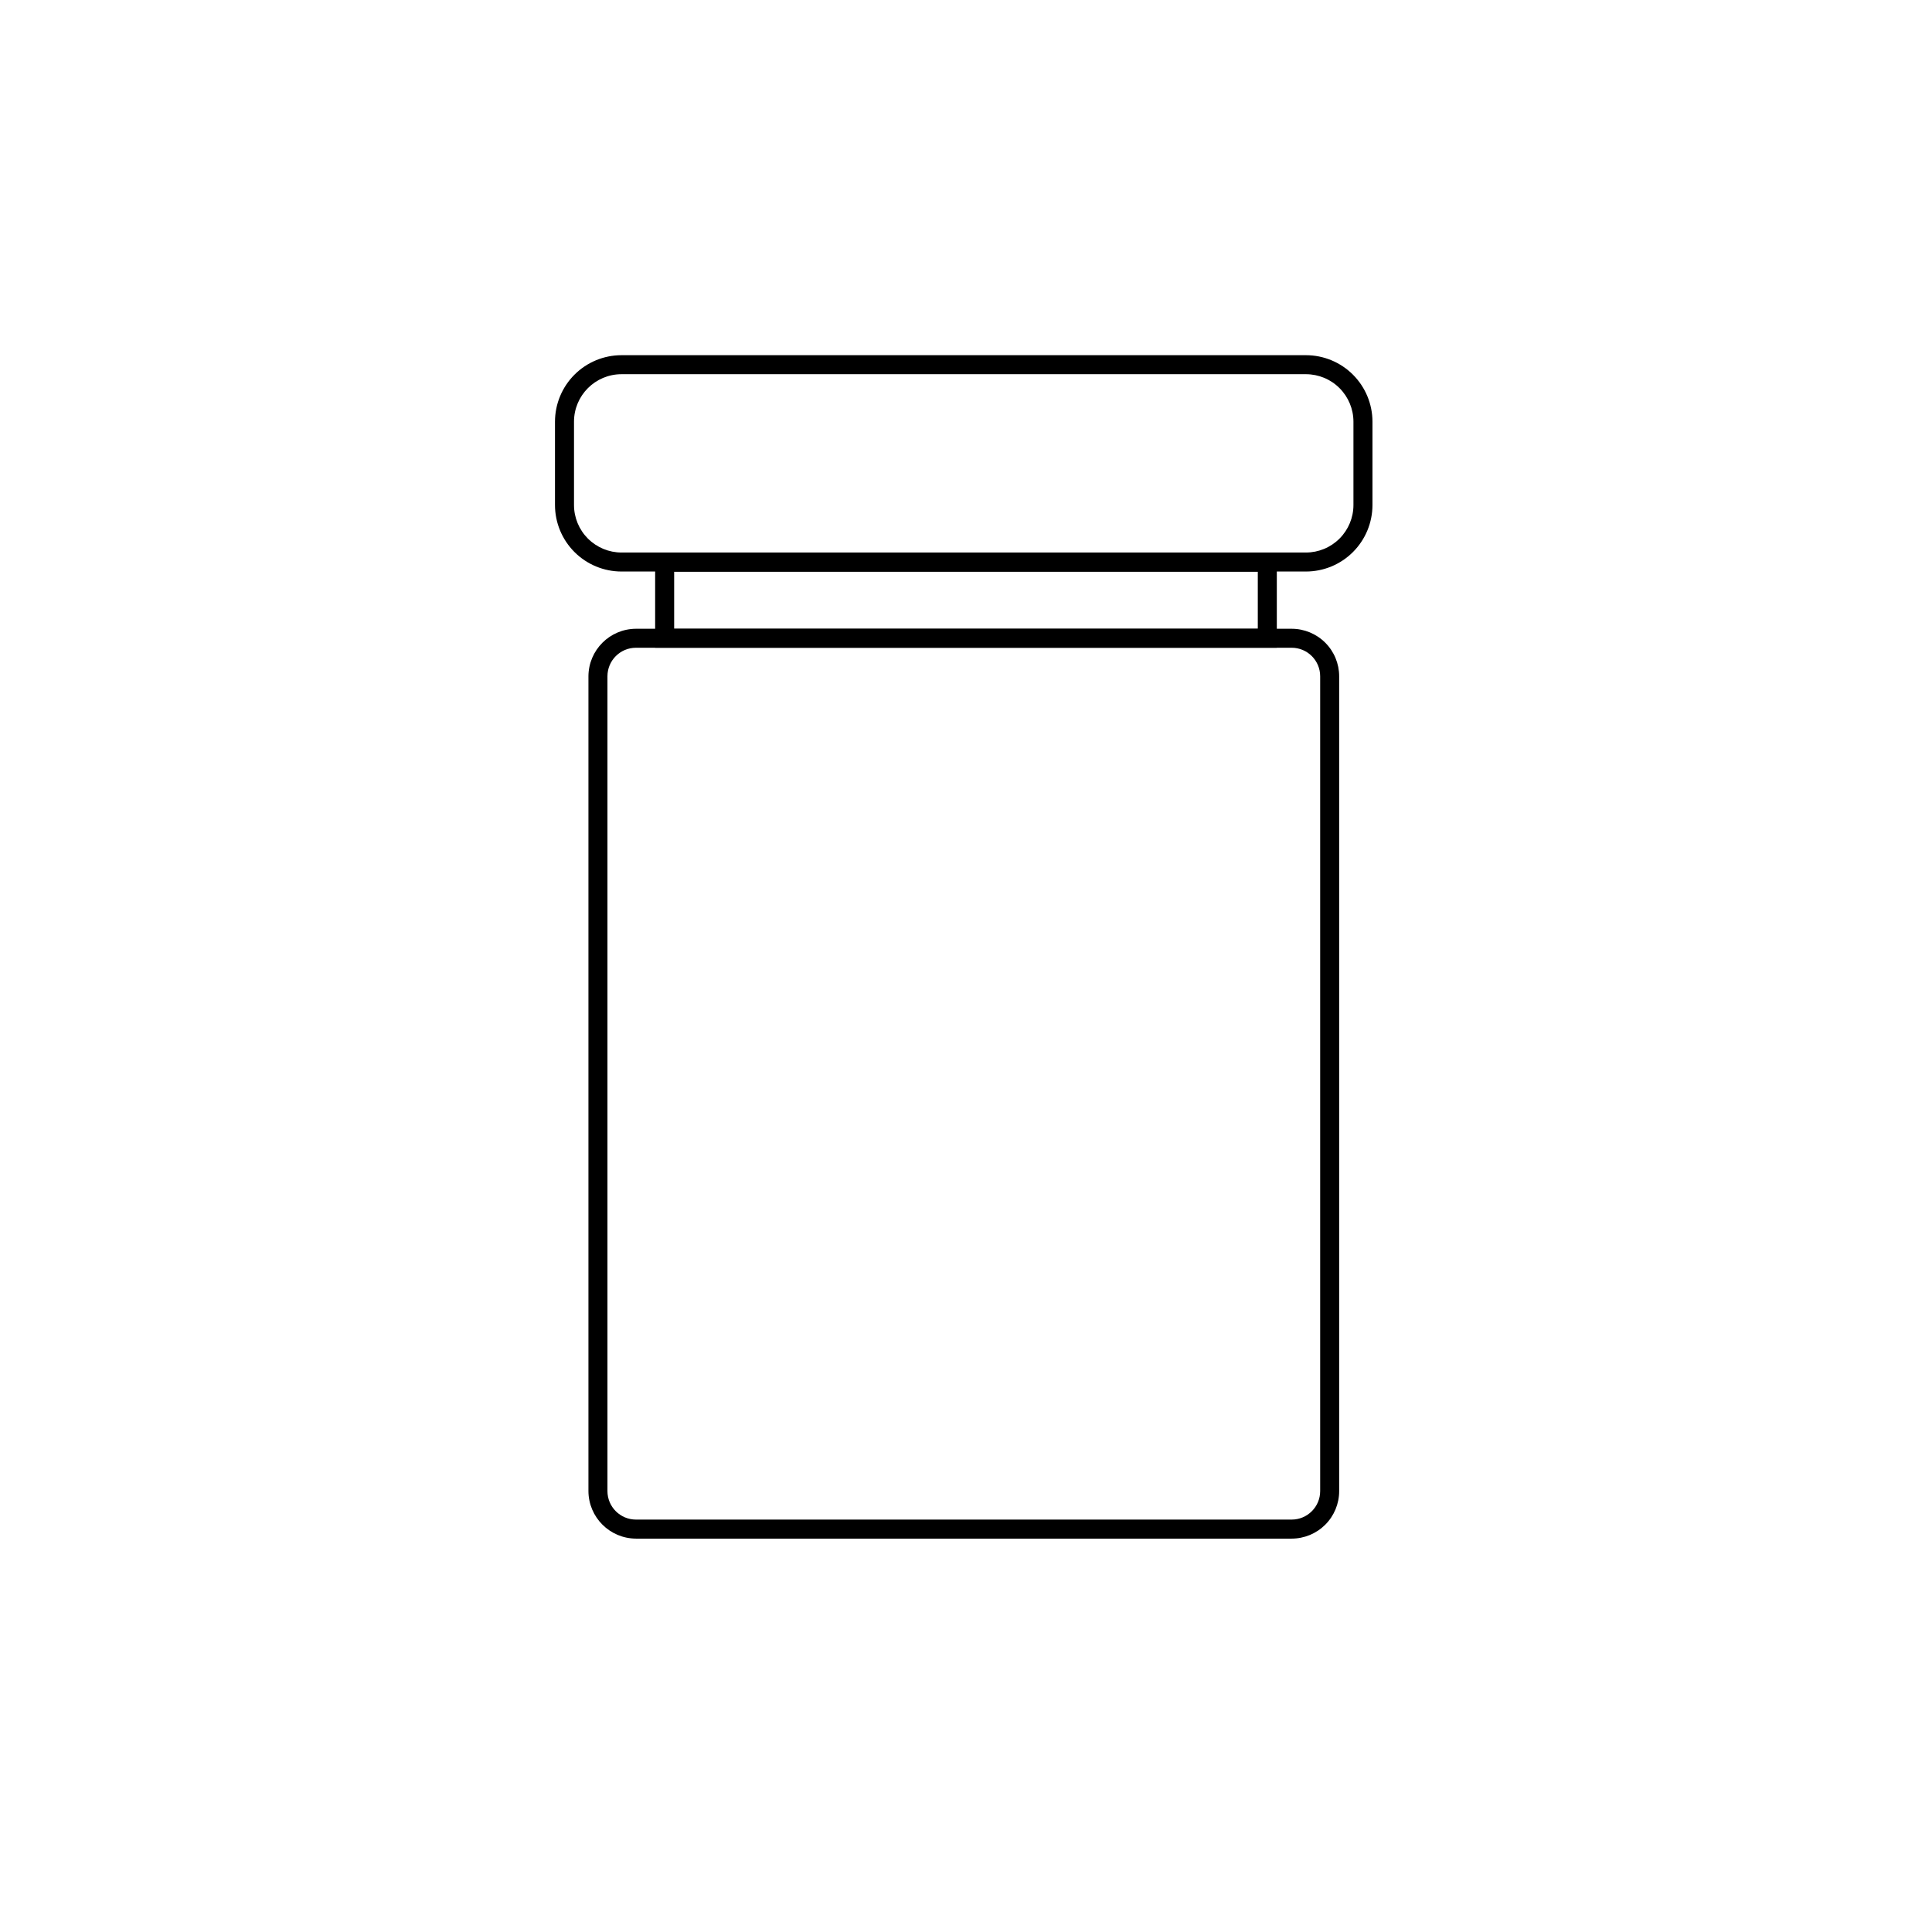
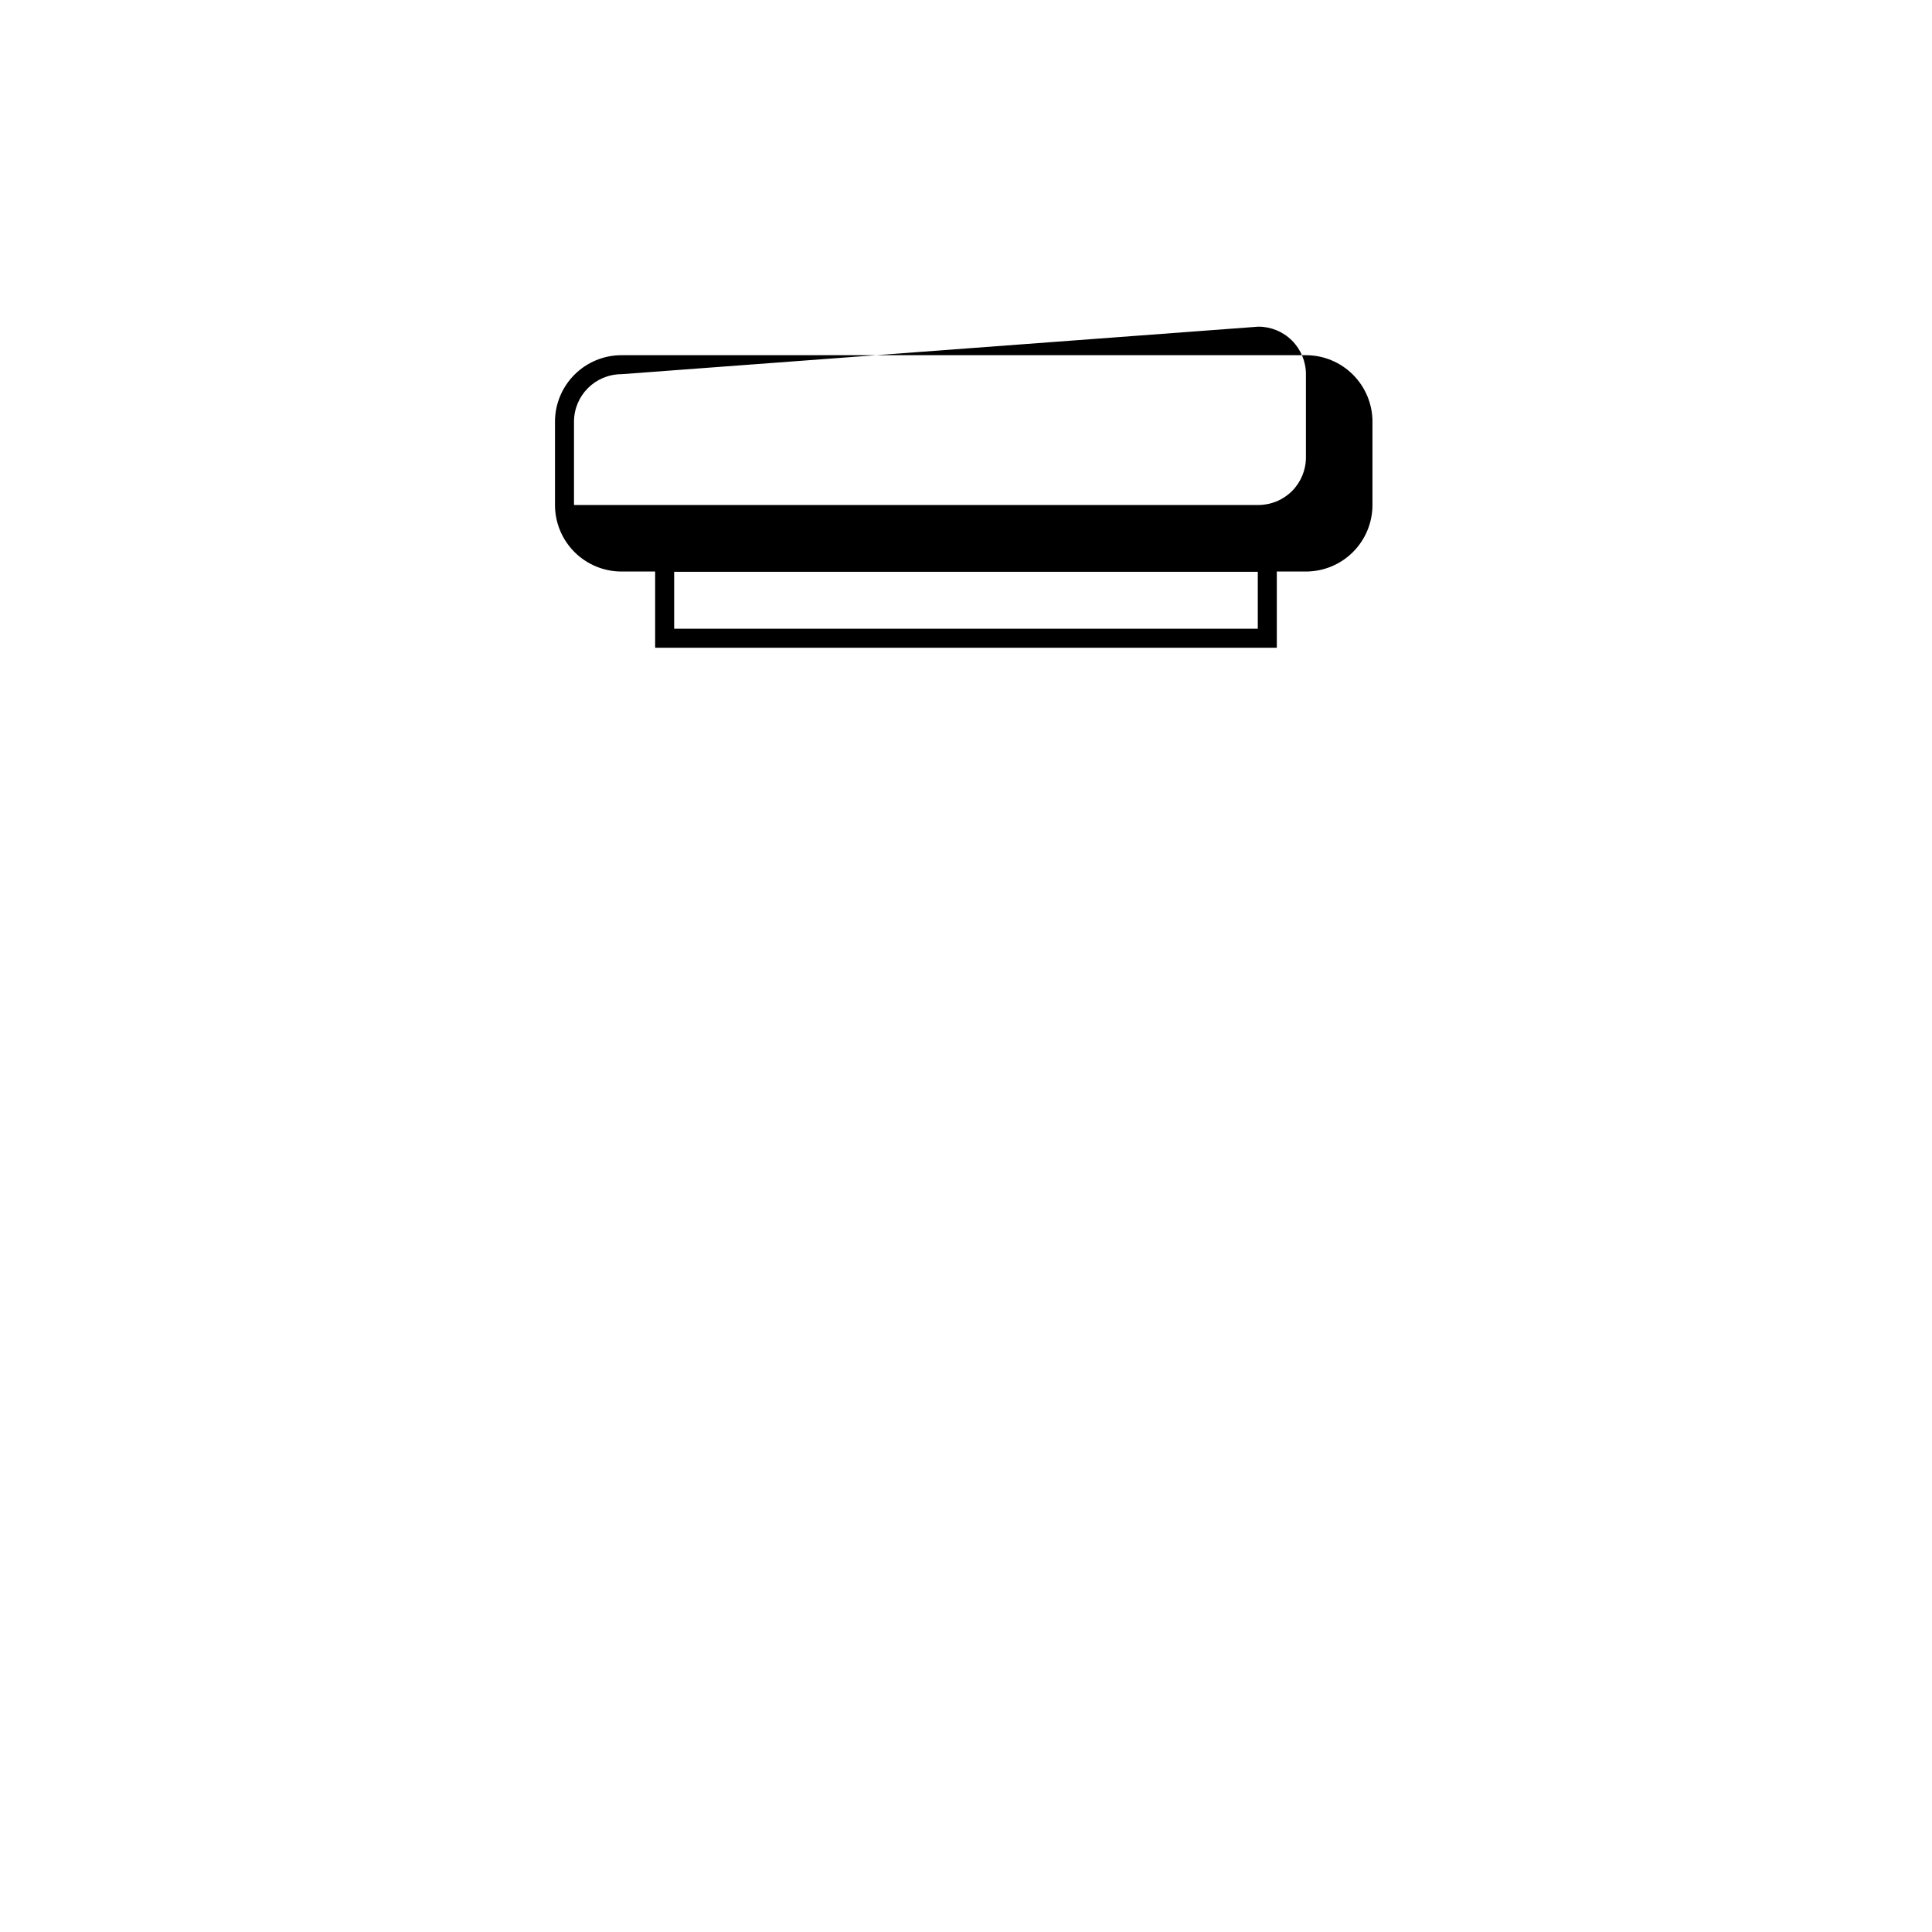
<svg xmlns="http://www.w3.org/2000/svg" fill="#000000" width="800px" height="800px" version="1.1" viewBox="144 144 512 512">
  <g>
-     <path d="m486.3 551.75h-173.76c-6.945-0.027-12.57-5.652-12.598-12.594v-215.93c0.027-6.945 5.652-12.57 12.598-12.598h173.76c3.34 0 6.543 1.328 8.906 3.691 2.363 2.359 3.688 5.566 3.688 8.906v215.93c0 3.34-1.324 6.543-3.688 8.906-2.363 2.359-5.566 3.688-8.906 3.688zm-173.76-236.09c-4.176 0-7.559 3.383-7.559 7.559v215.93c0 4.172 3.383 7.555 7.559 7.555h173.76c4.176 0 7.559-3.383 7.559-7.555v-215.93c0-4.176-3.383-7.559-7.559-7.559z" />
-     <path d="m490.08 295.46h-181.37c-4.676 0-9.16-1.855-12.469-5.164-3.305-3.305-5.164-7.793-5.164-12.469v-22.066c0-4.676 1.859-9.16 5.164-12.469 3.309-3.309 7.793-5.164 12.469-5.164h181.37c4.68 0 9.164 1.855 12.469 5.164 3.309 3.309 5.168 7.793 5.168 12.469v22.066c0 4.676-1.859 9.164-5.168 12.469-3.305 3.309-7.789 5.164-12.469 5.164zm-181.37-52.297v0.004c-6.953 0-12.594 5.637-12.594 12.594v22.066c0 3.34 1.328 6.543 3.688 8.906 2.363 2.363 5.566 3.691 8.906 3.691h181.37c3.344 0 6.547-1.328 8.906-3.691 2.363-2.363 3.691-5.566 3.691-8.906v-22.066c0-3.34-1.328-6.543-3.691-8.906-2.359-2.363-5.562-3.688-8.906-3.688z" />
+     <path d="m490.08 295.46h-181.37c-4.676 0-9.16-1.855-12.469-5.164-3.305-3.305-5.164-7.793-5.164-12.469v-22.066c0-4.676 1.859-9.16 5.164-12.469 3.309-3.309 7.793-5.164 12.469-5.164h181.37c4.68 0 9.164 1.855 12.469 5.164 3.309 3.309 5.168 7.793 5.168 12.469v22.066c0 4.676-1.859 9.164-5.168 12.469-3.305 3.309-7.789 5.164-12.469 5.164zm-181.37-52.297v0.004c-6.953 0-12.594 5.637-12.594 12.594v22.066h181.37c3.344 0 6.547-1.328 8.906-3.691 2.363-2.363 3.691-5.566 3.691-8.906v-22.066c0-3.34-1.328-6.543-3.691-8.906-2.359-2.363-5.562-3.688-8.906-3.688z" />
    <path d="m482.37 315.66h-164.75v-25.191h164.75zm-159.71-5.039h154.67v-15.113h-154.67z" />
  </g>
</svg>